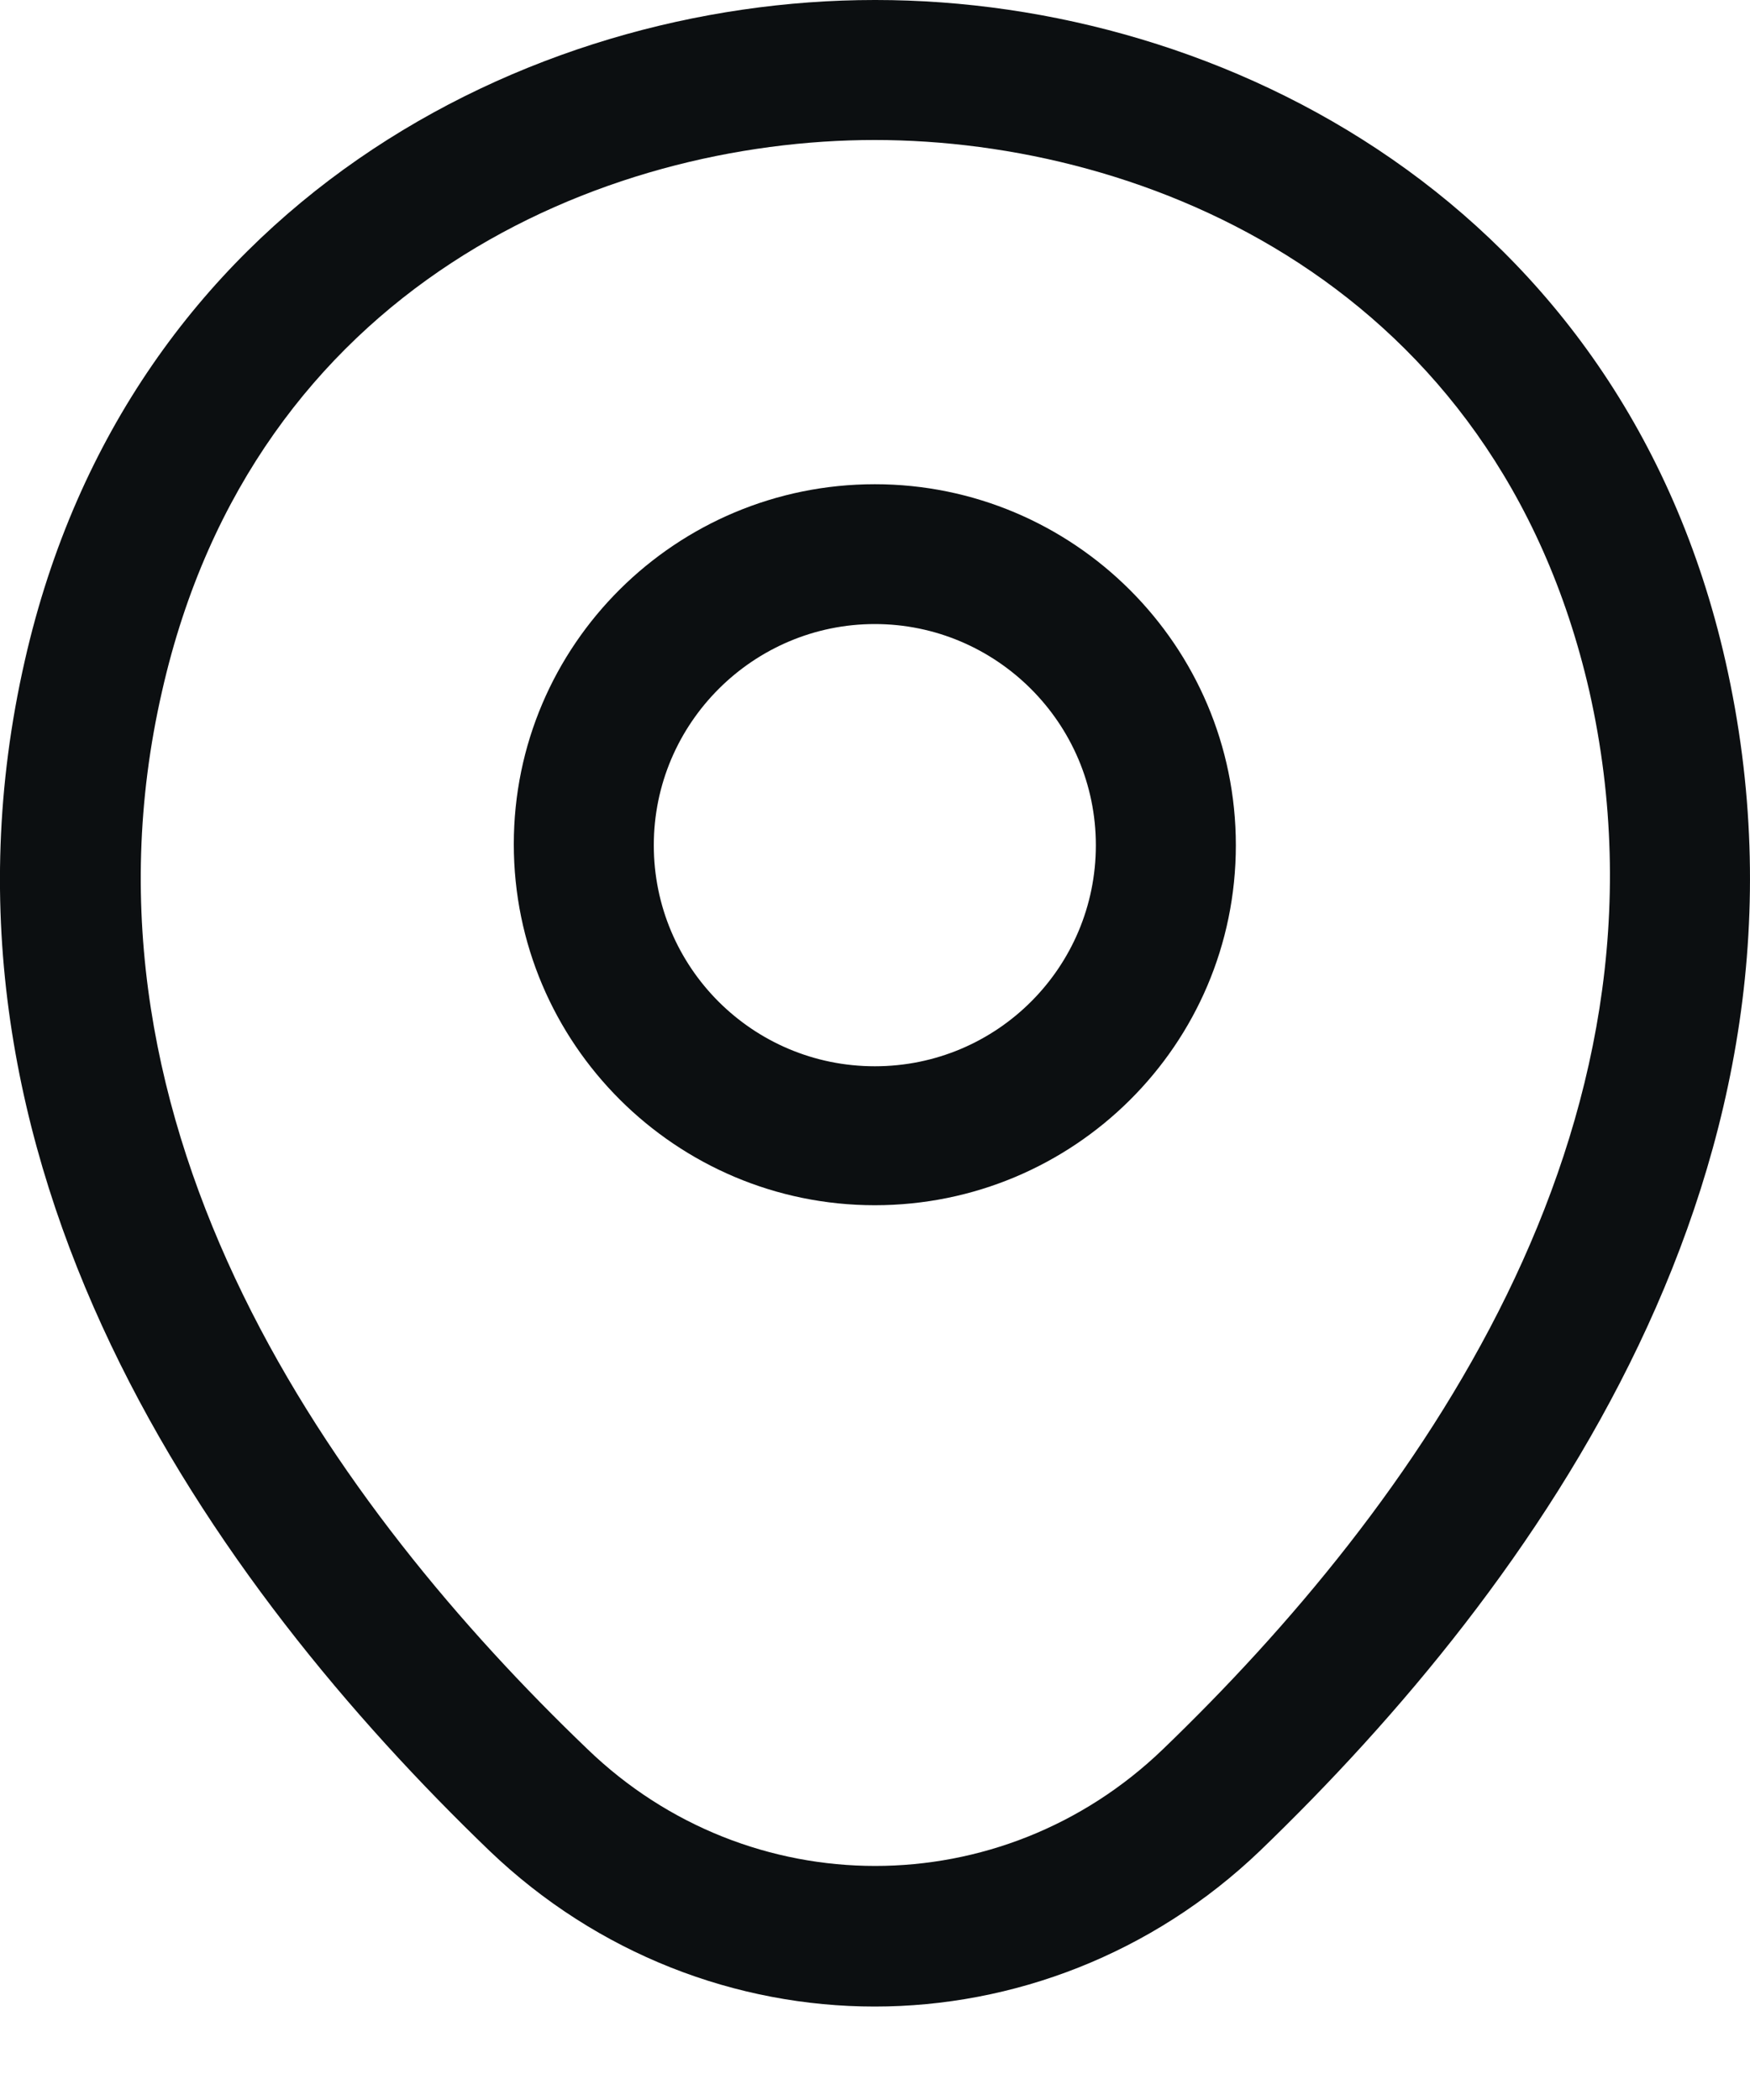
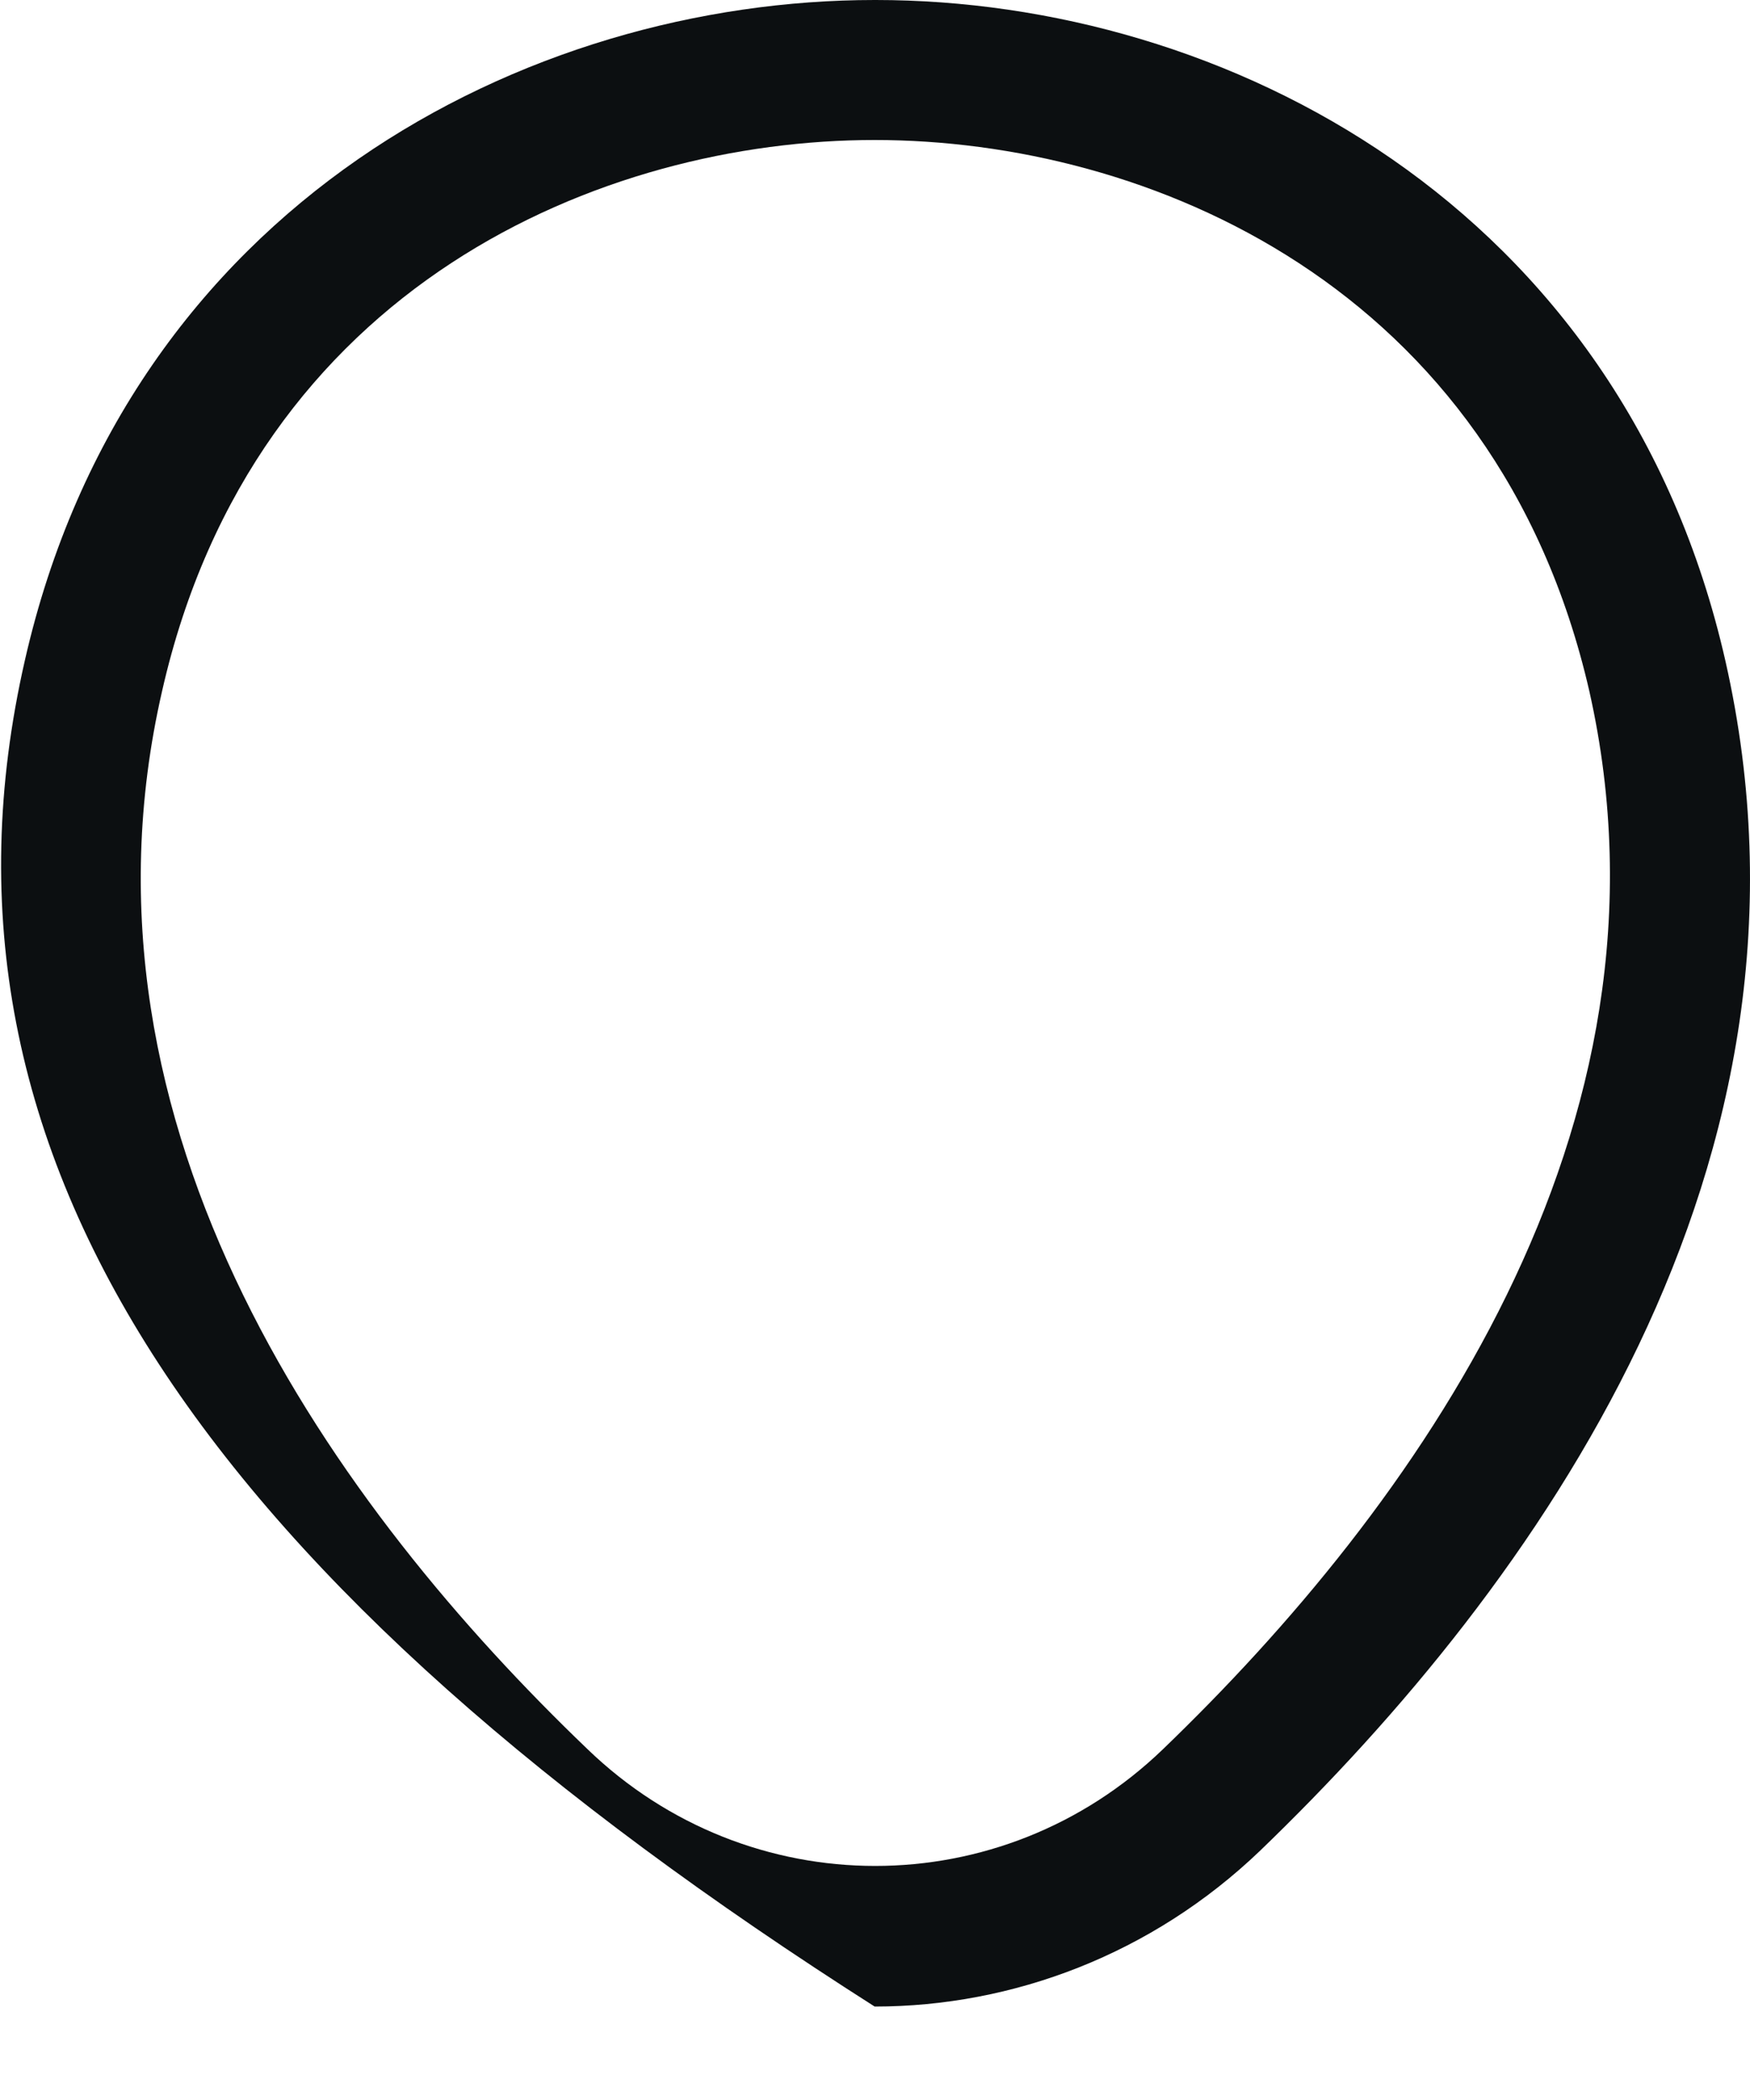
<svg xmlns="http://www.w3.org/2000/svg" width="10" height="12" viewBox="0 0 10 12" fill="none">
-   <path d="M4.999 6.887C3.864 6.887 2.936 5.965 2.936 4.824C2.936 3.684 3.864 2.767 4.999 2.767C6.134 2.767 7.062 3.689 7.062 4.83C7.062 5.971 6.134 6.887 4.999 6.887ZM4.999 3.566C4.306 3.566 3.736 4.131 3.736 4.83C3.736 5.528 4.301 6.093 4.999 6.093C5.697 6.093 6.262 5.528 6.262 4.83C6.262 4.131 5.692 3.566 4.999 3.566Z" fill="#0C0F11" />
-   <path d="M4.998 11.466C4.209 11.466 3.415 11.168 2.797 10.576C1.224 9.062 -0.514 6.647 0.142 3.774C0.734 1.167 3.01 0 4.998 0C4.998 0 4.998 0 5.004 0C6.992 0 9.268 1.167 9.86 3.779C10.51 6.653 8.772 9.062 7.2 10.576C6.582 11.168 5.787 11.466 4.998 11.466ZM4.998 0.8C3.447 0.8 1.453 1.626 0.926 3.95C0.35 6.461 1.928 8.625 3.357 9.995C4.279 10.885 5.723 10.885 6.646 9.995C8.069 8.625 9.647 6.461 9.082 3.95C8.549 1.626 6.55 0.8 4.998 0.8Z" fill="#0C0F11" />
+   <path d="M4.998 11.466C1.224 9.062 -0.514 6.647 0.142 3.774C0.734 1.167 3.01 0 4.998 0C4.998 0 4.998 0 5.004 0C6.992 0 9.268 1.167 9.86 3.779C10.51 6.653 8.772 9.062 7.2 10.576C6.582 11.168 5.787 11.466 4.998 11.466ZM4.998 0.8C3.447 0.8 1.453 1.626 0.926 3.95C0.35 6.461 1.928 8.625 3.357 9.995C4.279 10.885 5.723 10.885 6.646 9.995C8.069 8.625 9.647 6.461 9.082 3.95C8.549 1.626 6.55 0.8 4.998 0.8Z" fill="#0C0F11" />
</svg>